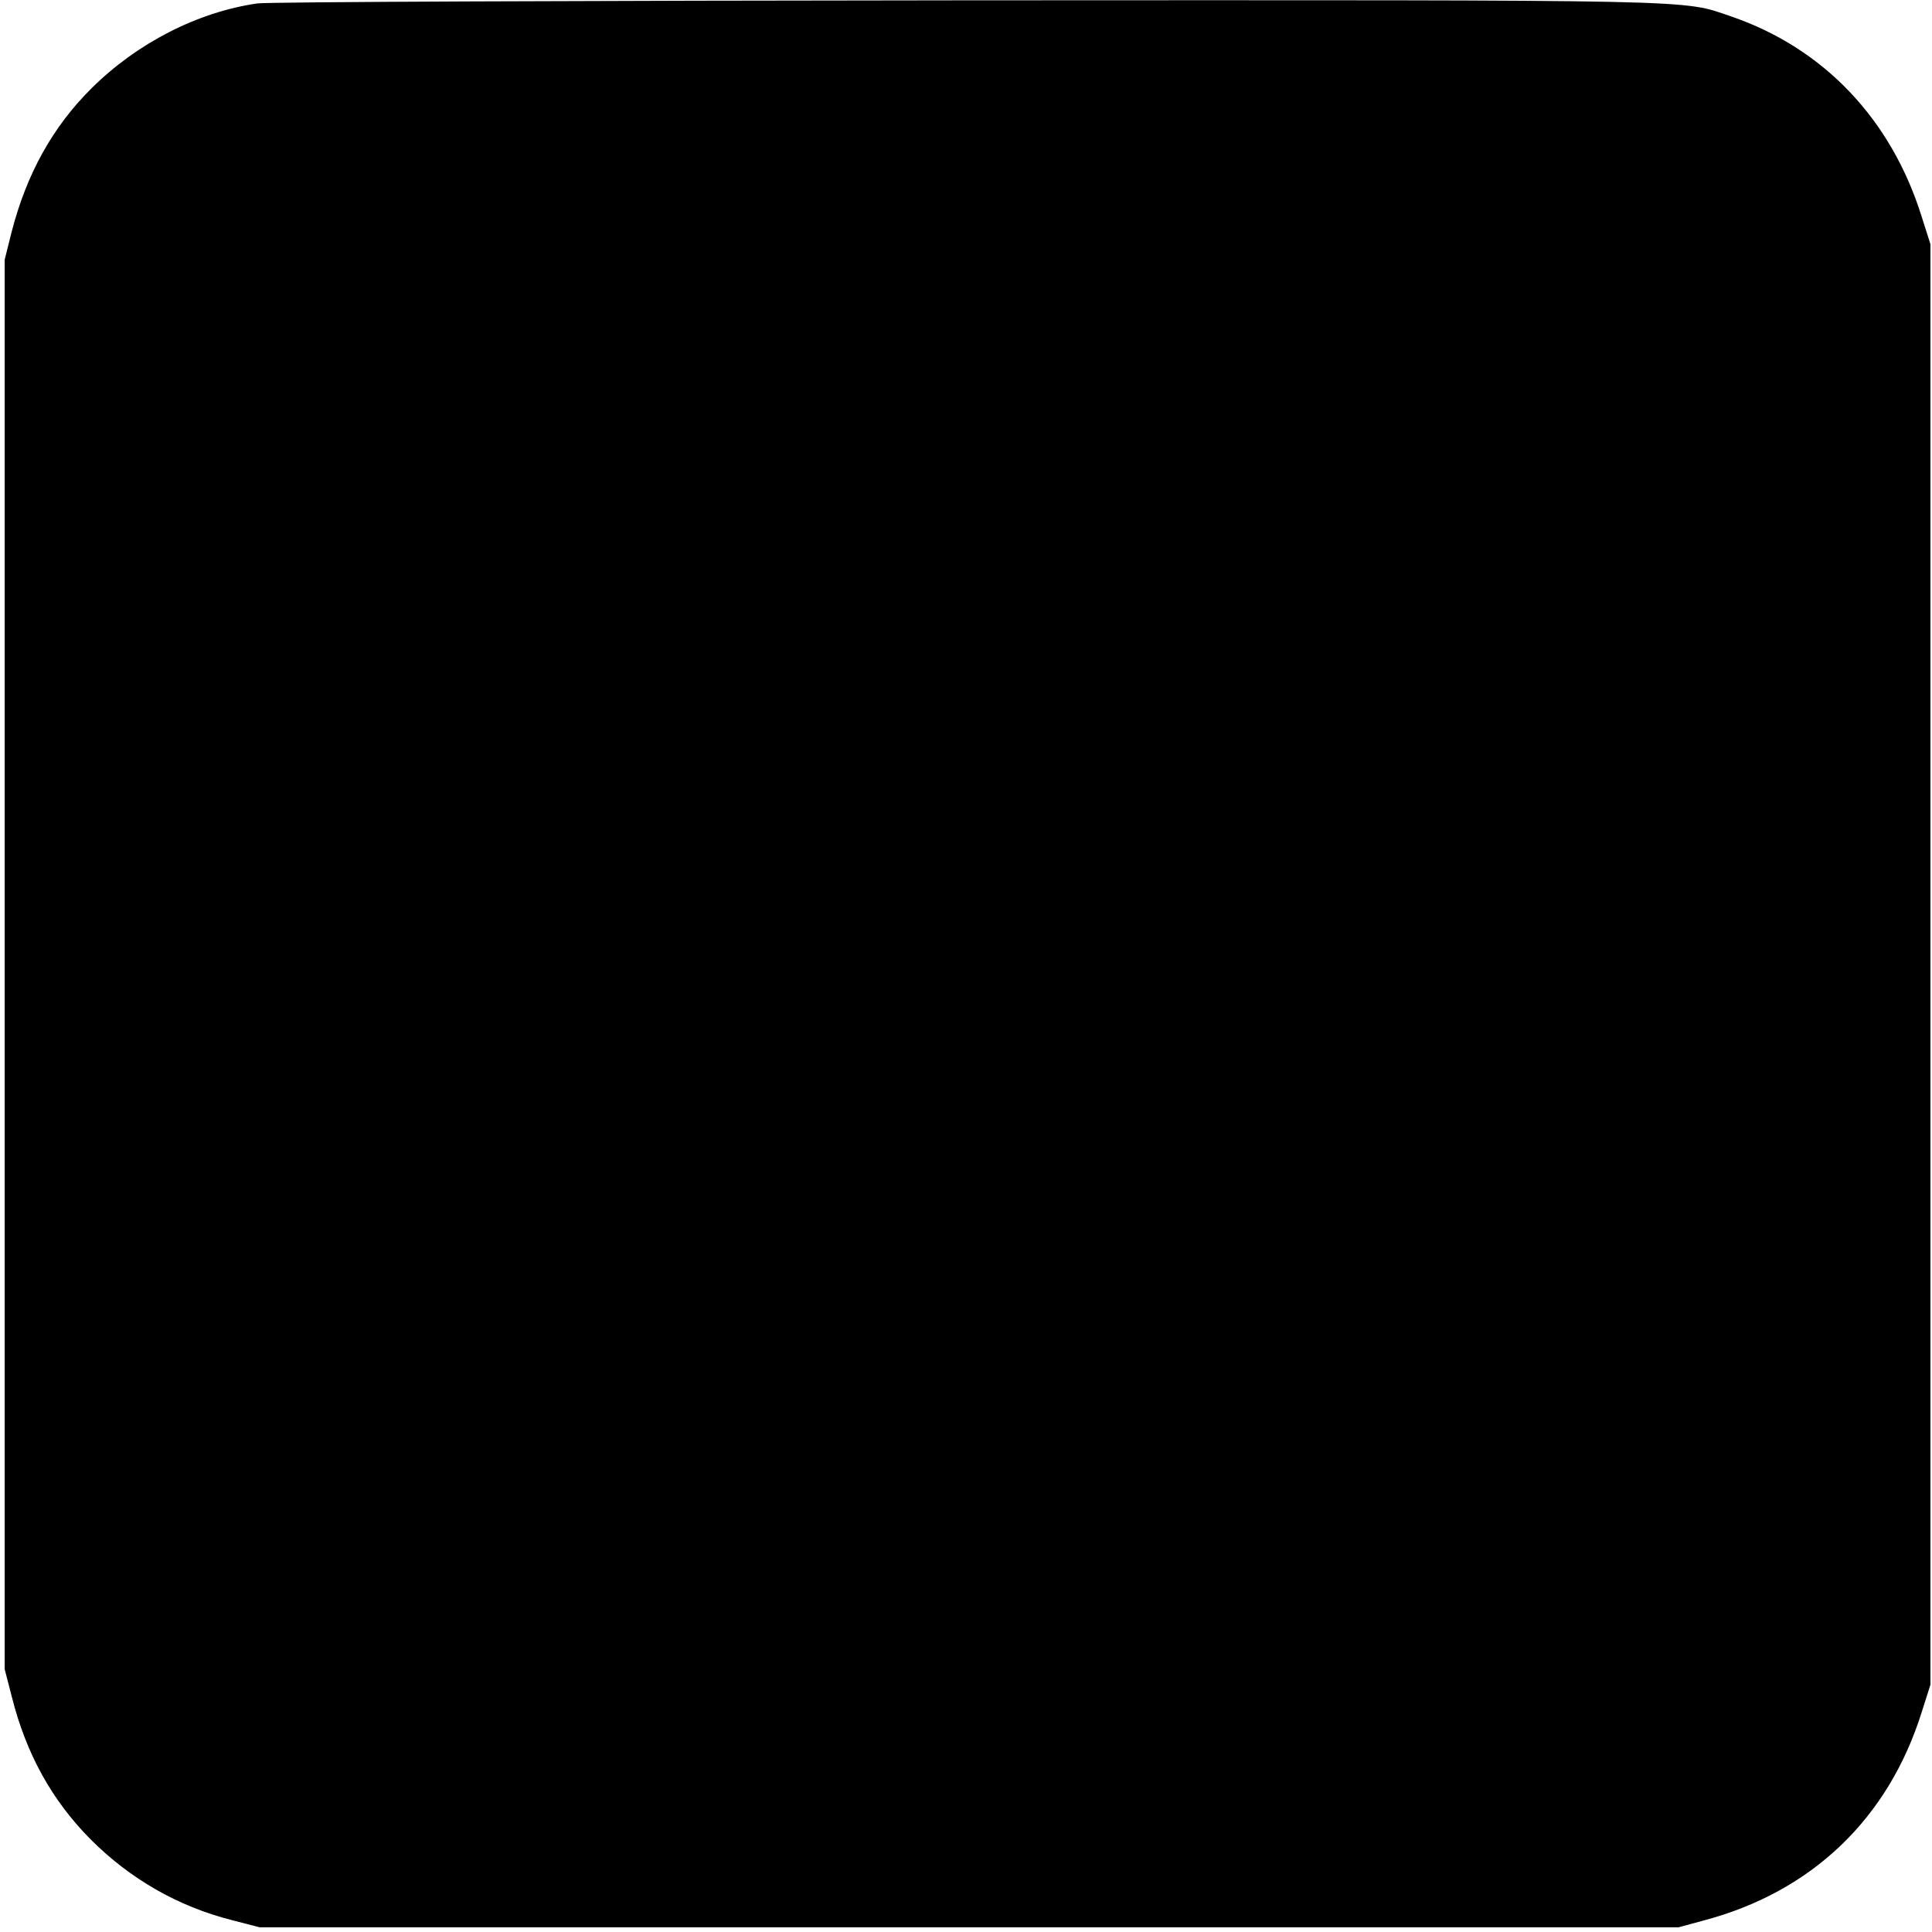
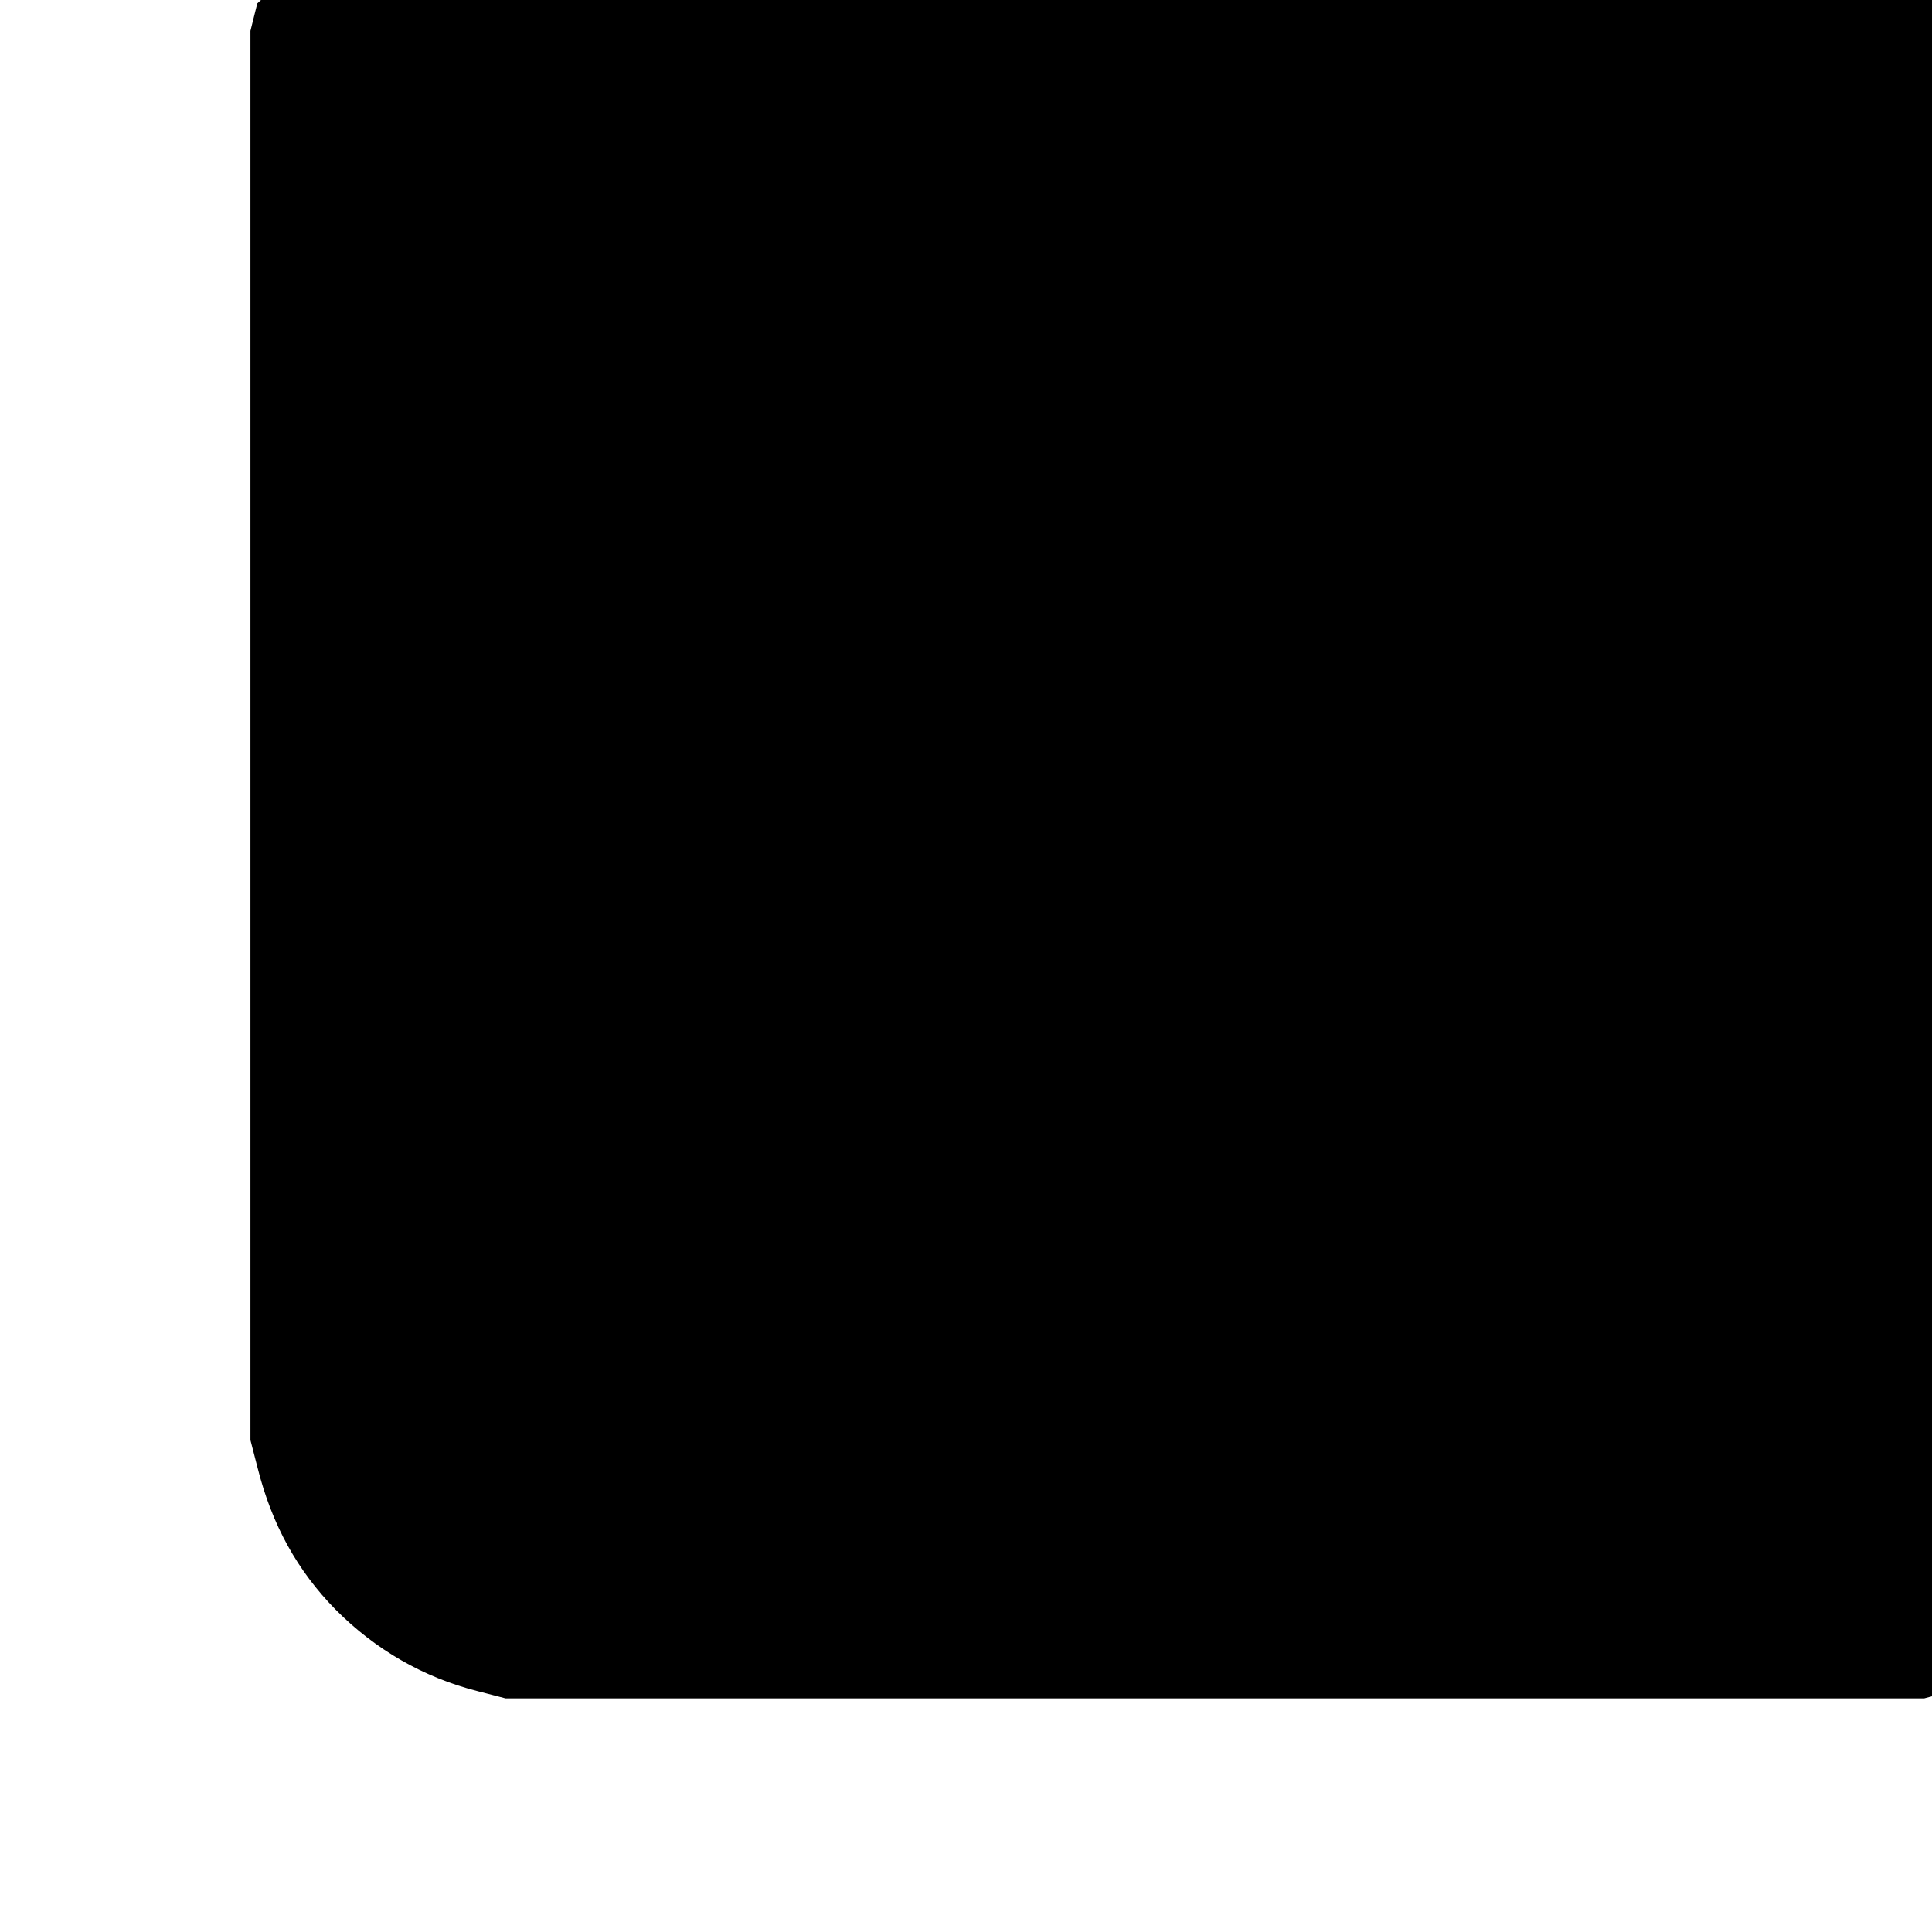
<svg xmlns="http://www.w3.org/2000/svg" version="1.0" width="621pt" height="621pt" viewBox="0 0 621 621" preserveAspectRatio="xMidYMid meet">
  <g transform="translate(0,621) scale(0.1,-0.1)" fill="#000000" stroke="none">
-     <path d="M827 6199 c-193 -28 -387 -128 -533 -273 -125 -124 -209 -276 -257 -463 l-22 -88 0 -2265 0 -2265 23 -89 c46 -183 128 -331 251 -456 128 -129 283 -218 457 -262 l89 -23 2280 0 2280 0 81 22 c348 92 594 328 701 670 l28 88 0 2315 0 2315 -28 88 c-98 314 -315 542 -612 644 -163 55 -51 53 -2459 52 -1221 -1 -2247 -5 -2279 -10z" />
+     <path d="M827 6199 l-22 -88 0 -2265 0 -2265 23 -89 c46 -183 128 -331 251 -456 128 -129 283 -218 457 -262 l89 -23 2280 0 2280 0 81 22 c348 92 594 328 701 670 l28 88 0 2315 0 2315 -28 88 c-98 314 -315 542 -612 644 -163 55 -51 53 -2459 52 -1221 -1 -2247 -5 -2279 -10z" />
  </g>
</svg>